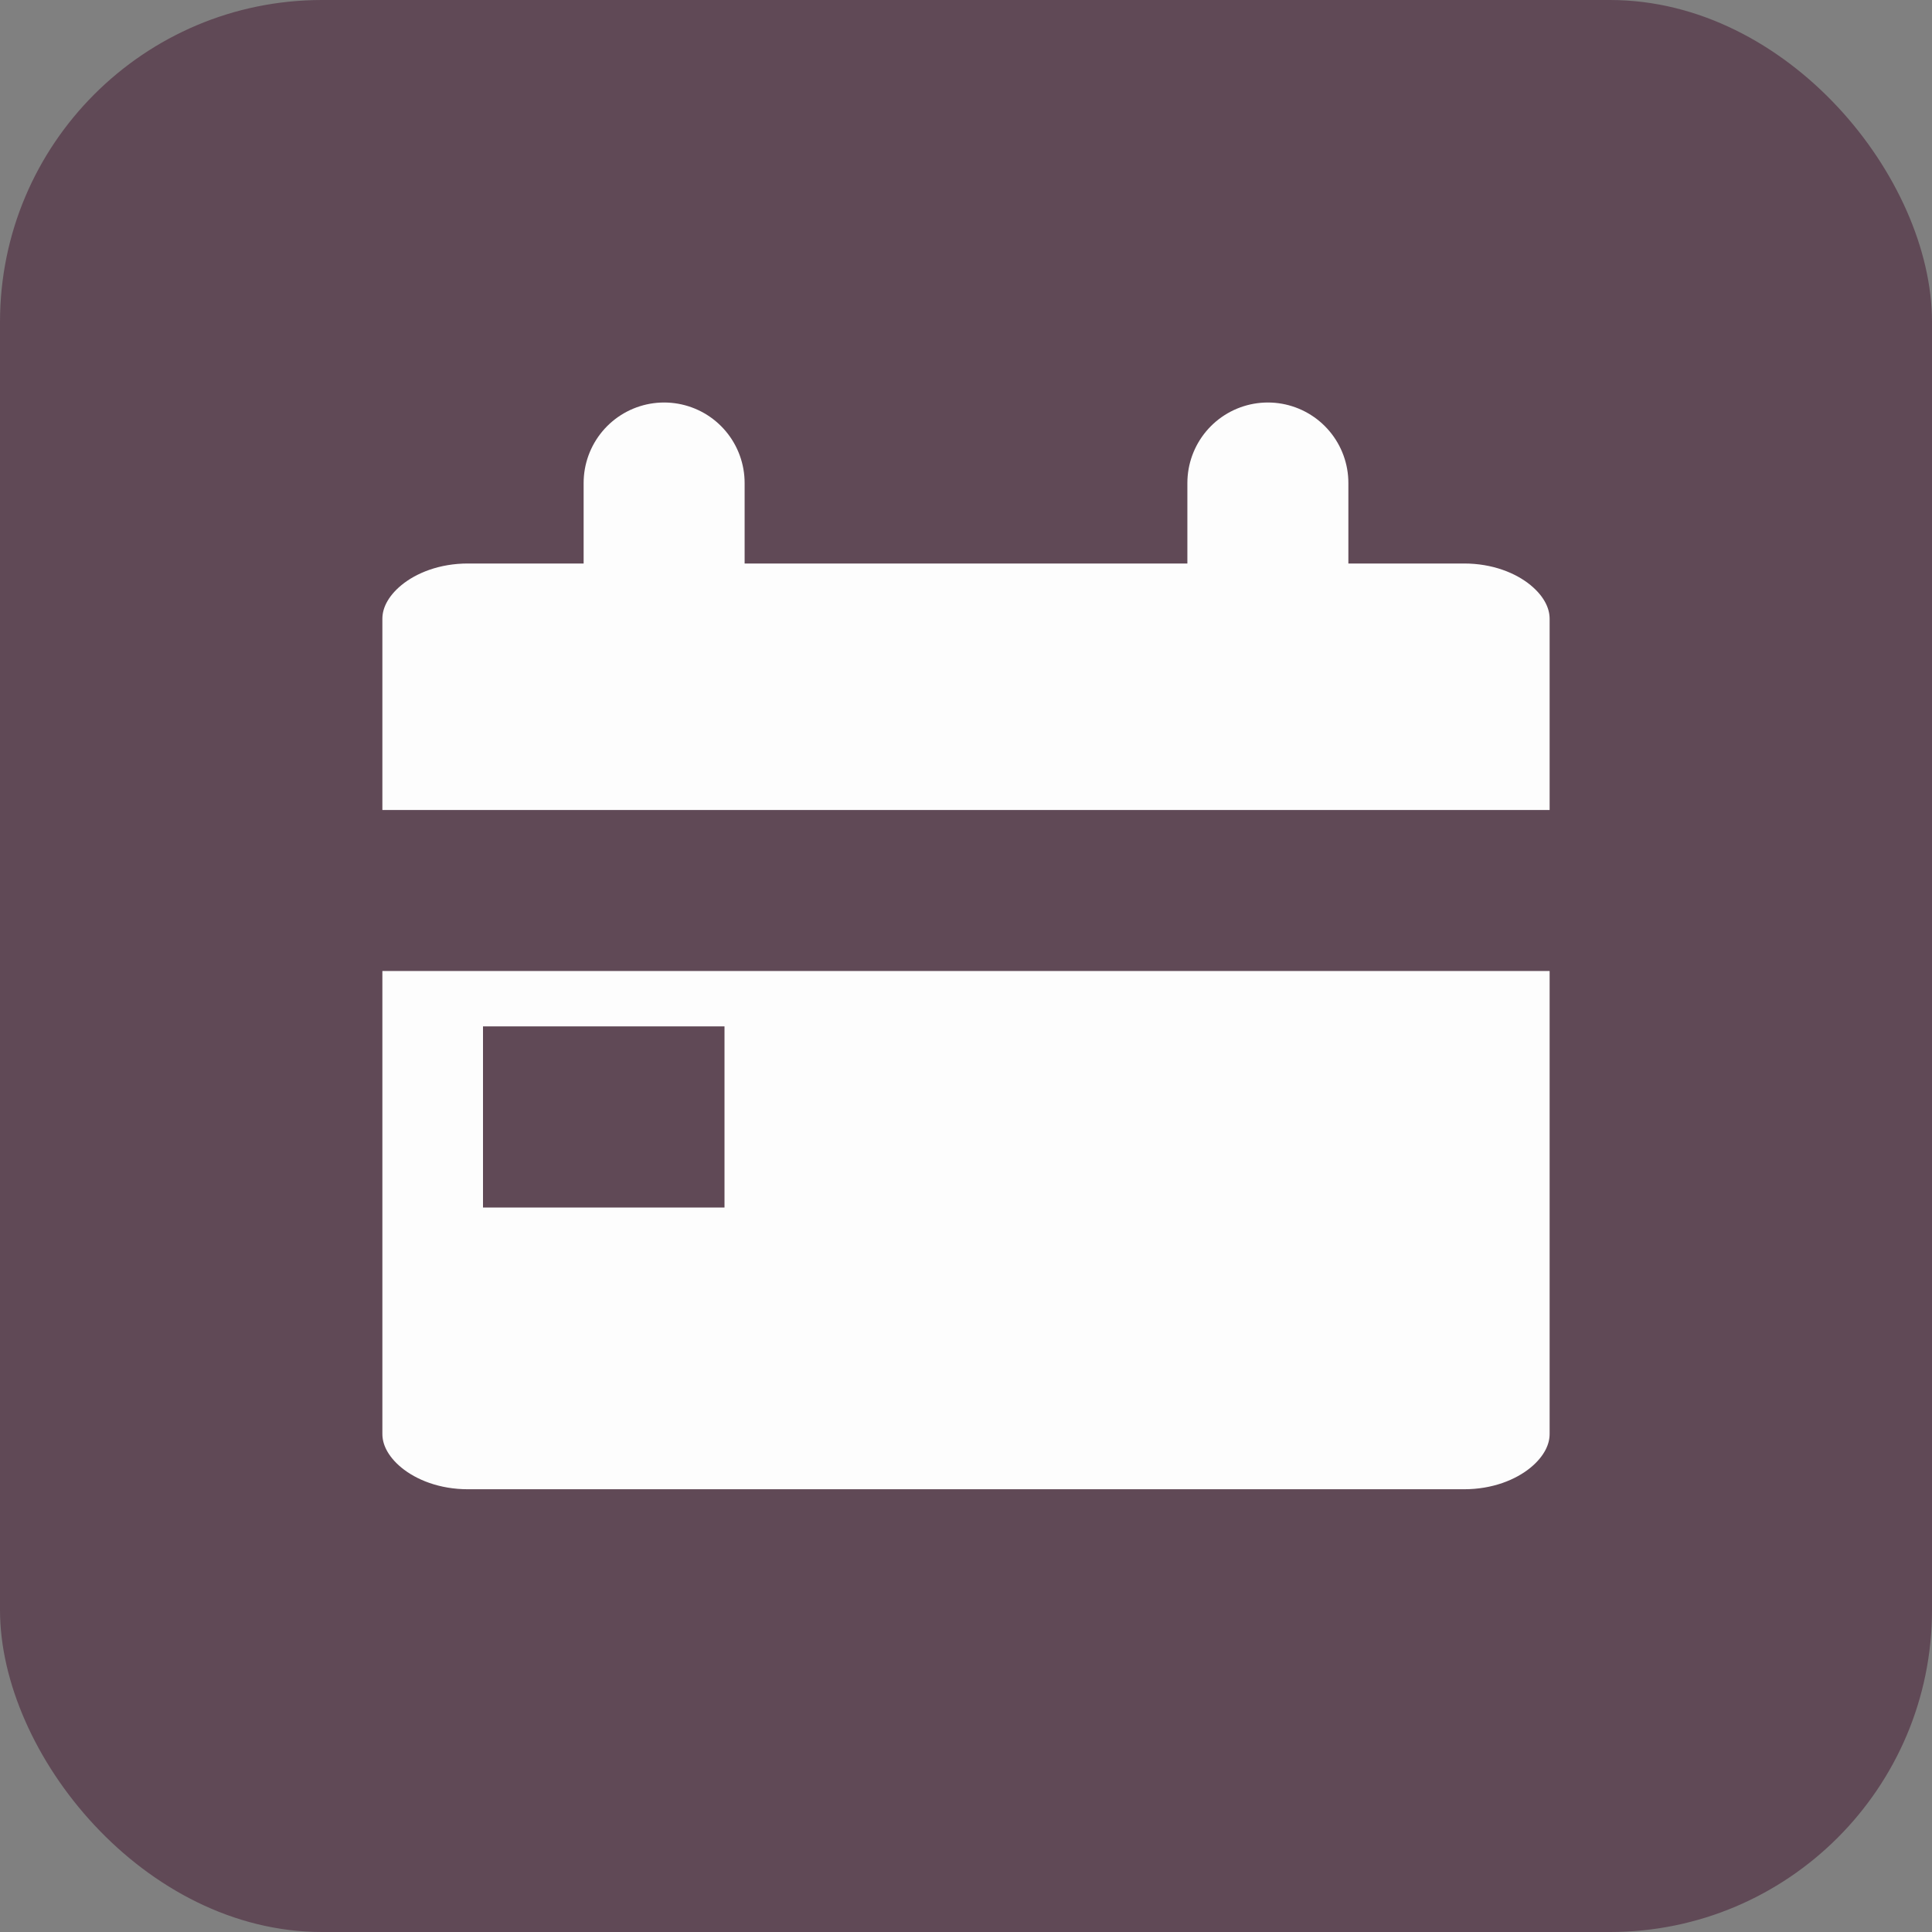
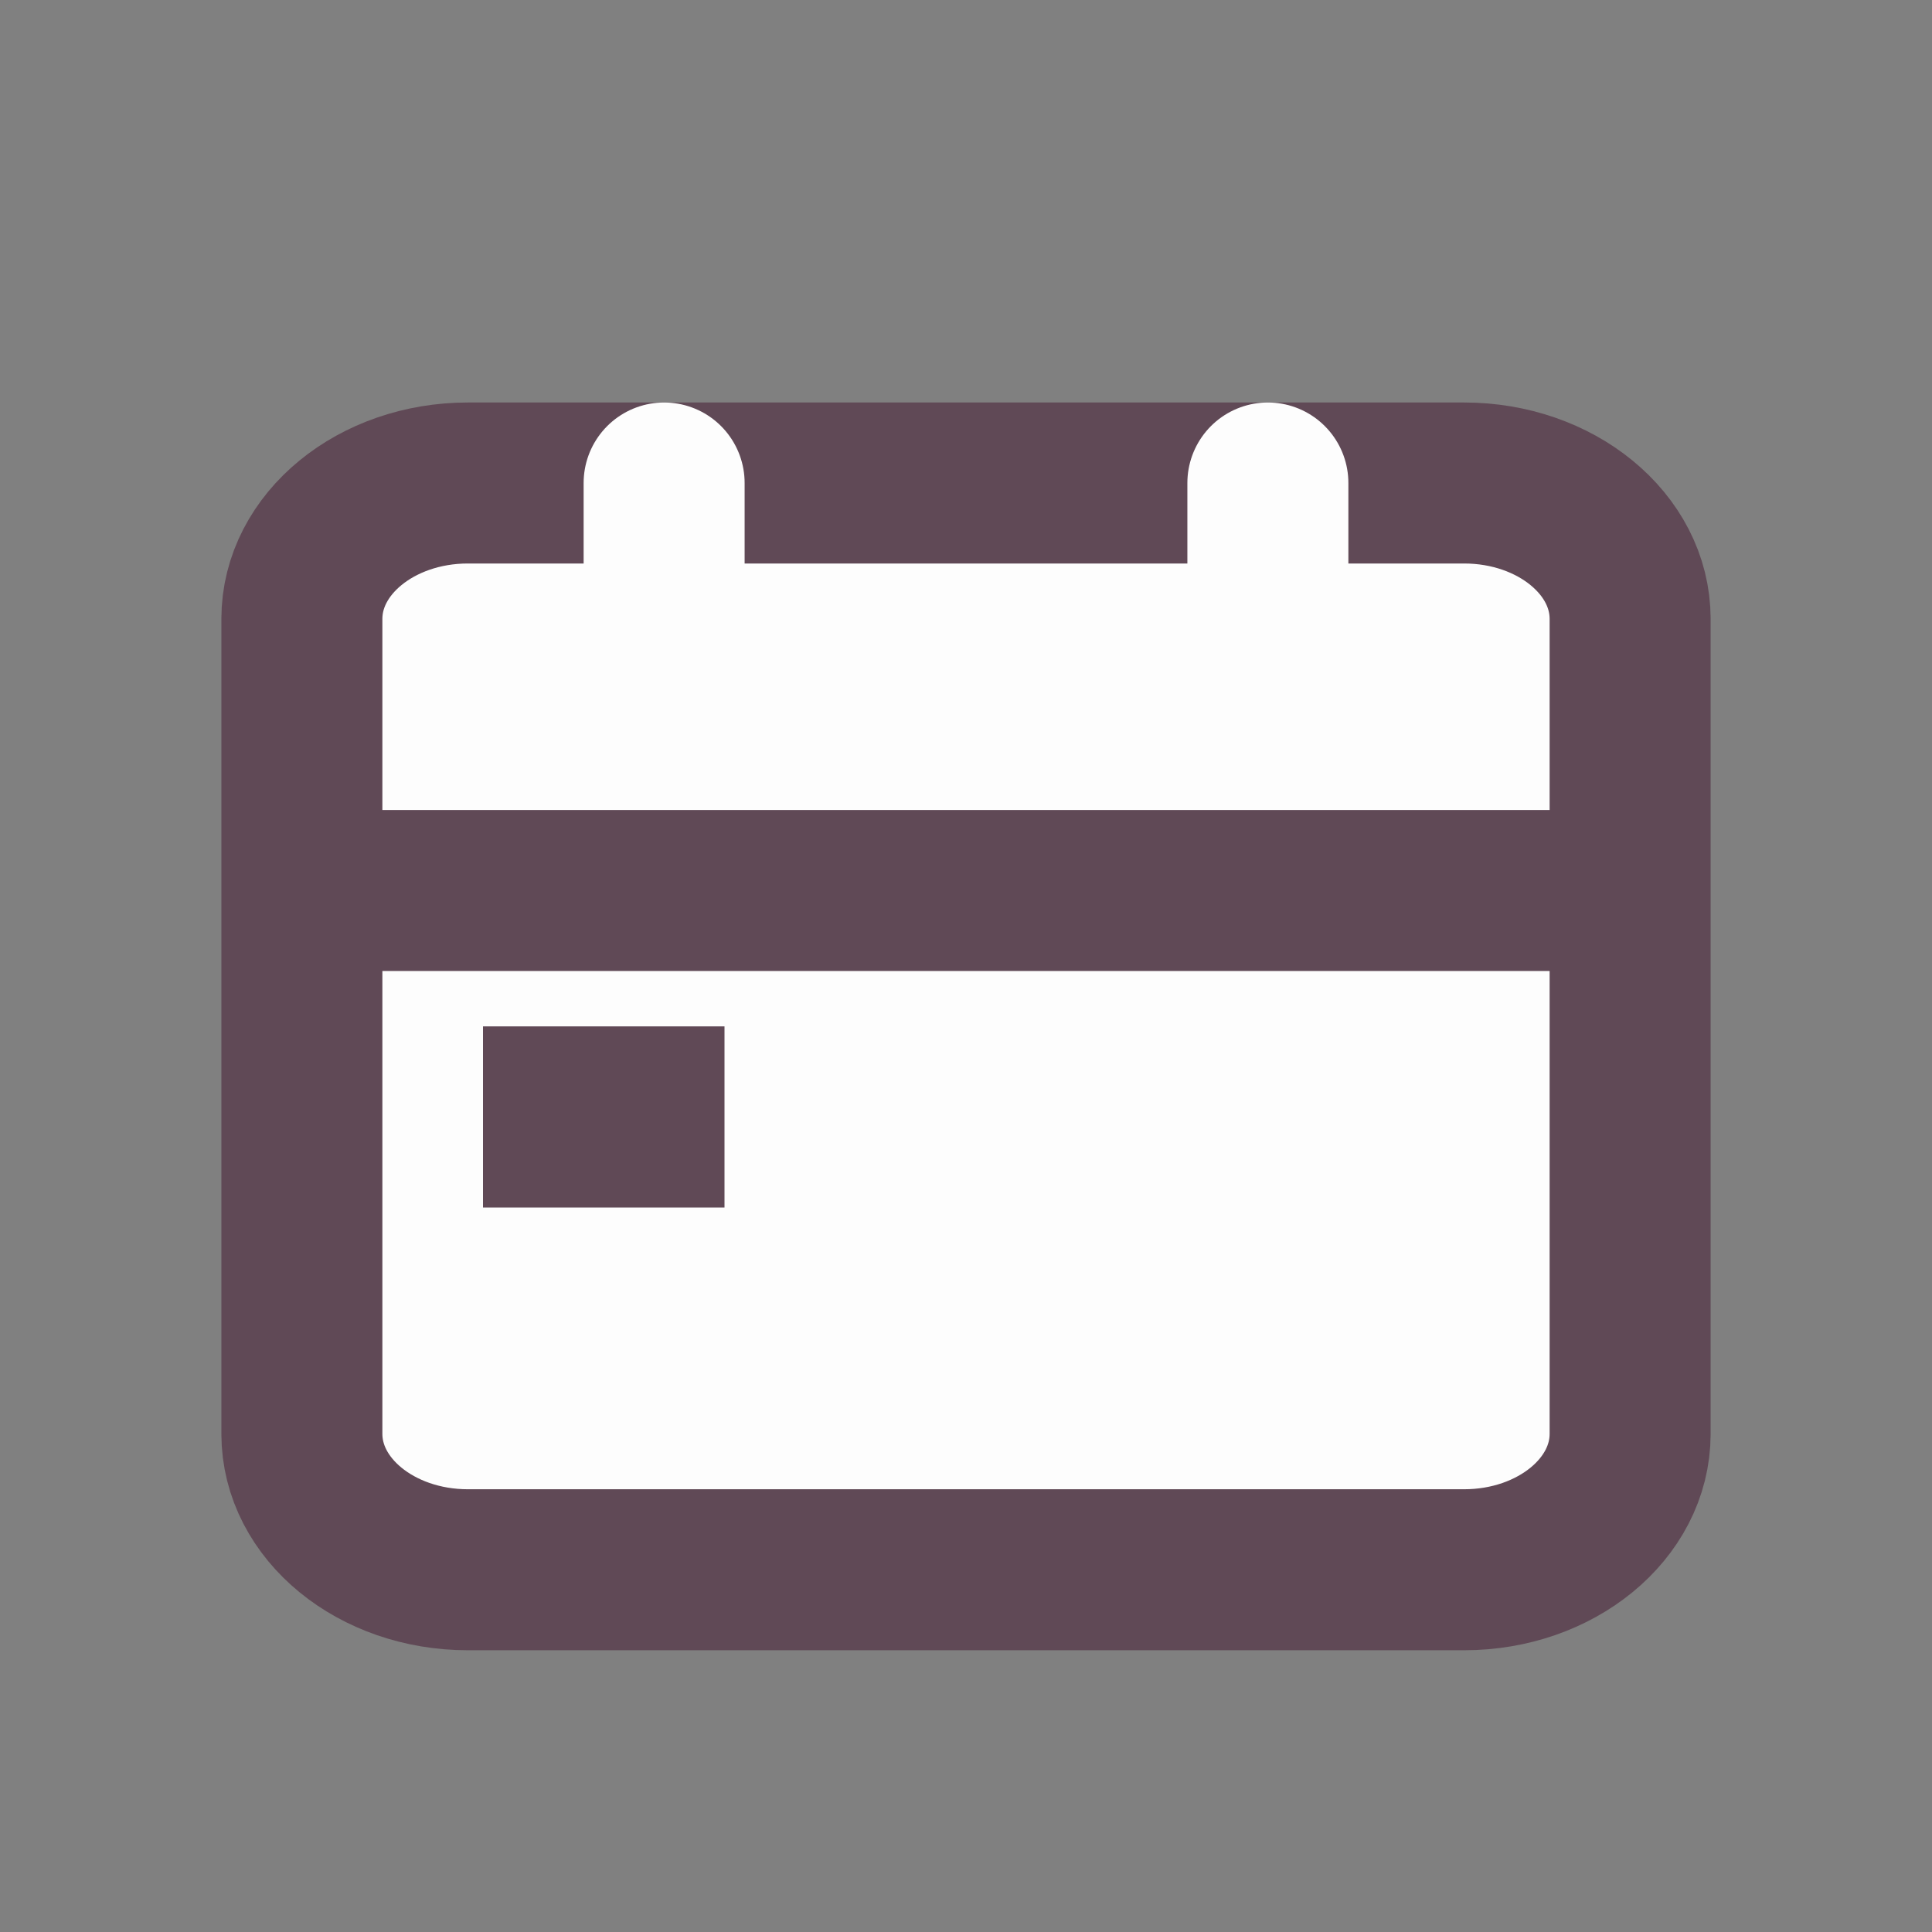
<svg xmlns="http://www.w3.org/2000/svg" width="24" height="24" viewBox="0 0 24 24" fill="none">
  <rect x="0" y="0" width="24" height="24" fill="#808080" stroke="none" />
  <g clip-path="url(#clip0_1204_2647)">
-     <rect width="24" height="24" rx="4" fill="#604956" />
    <path d="M20.25 17.812V11.062H3.75V17.812C3.75 18.744 4.673 19.5 5.812 19.5H18.188C19.327 19.5 20.25 18.744 20.25 17.812Z" fill="#FDFDFD" />
    <path d="M18.188 6H5.812C4.673 6 3.75 6.756 3.75 7.688V11.062H20.25V7.688C20.25 6.756 19.327 6 18.188 6Z" fill="#FDFDFD" />
    <path d="M20.25 7.688C20.25 6.756 19.327 6 18.188 6H5.812C4.673 6 3.75 6.756 3.75 7.688M20.25 7.688V17.812M20.25 7.688V11.062M20.25 17.812C20.25 18.744 19.327 19.5 18.188 19.5H5.812C4.673 19.5 3.75 18.744 3.75 17.812M20.25 17.812V11.062M3.75 17.812V7.688M3.75 17.812V11.062M3.75 7.688V11.062M3.75 11.062H20.25" stroke="#604956" stroke-width="2" stroke-linecap="round" stroke-linejoin="round" />
    <path d="M9 12.75H6V15H9V12.75Z" fill="#604956" />
    <path d="M15.75 6V7.5" stroke="#FDFDFD" stroke-width="2" stroke-linecap="round" stroke-linejoin="round" />
    <path d="M8.25 6V7.5" stroke="#FDFDFD" stroke-width="2" stroke-linecap="round" stroke-linejoin="round" />
  </g>
  <defs>
    <clipPath id="clip0_1204_2647">
      <rect width="24" height="24" rx="4" fill="white" />
    </clipPath>
  </defs>
</svg>